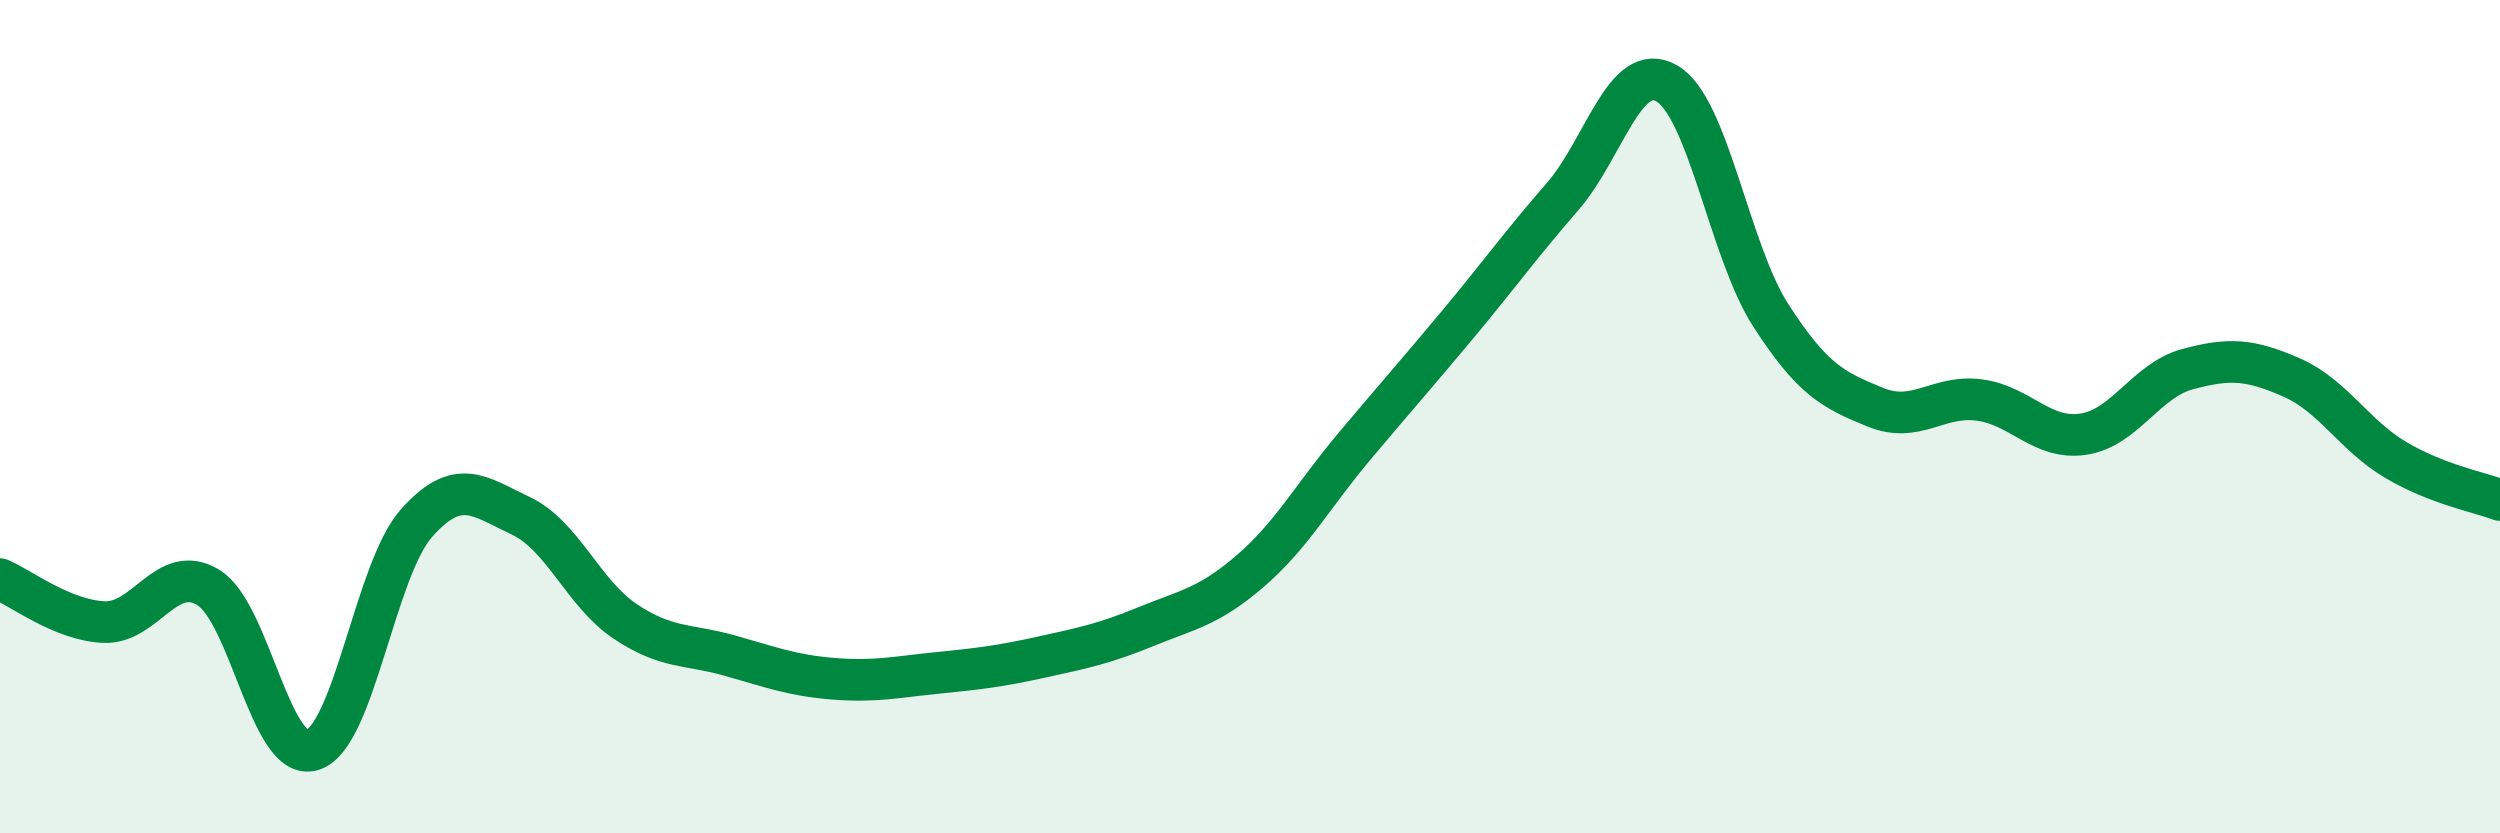
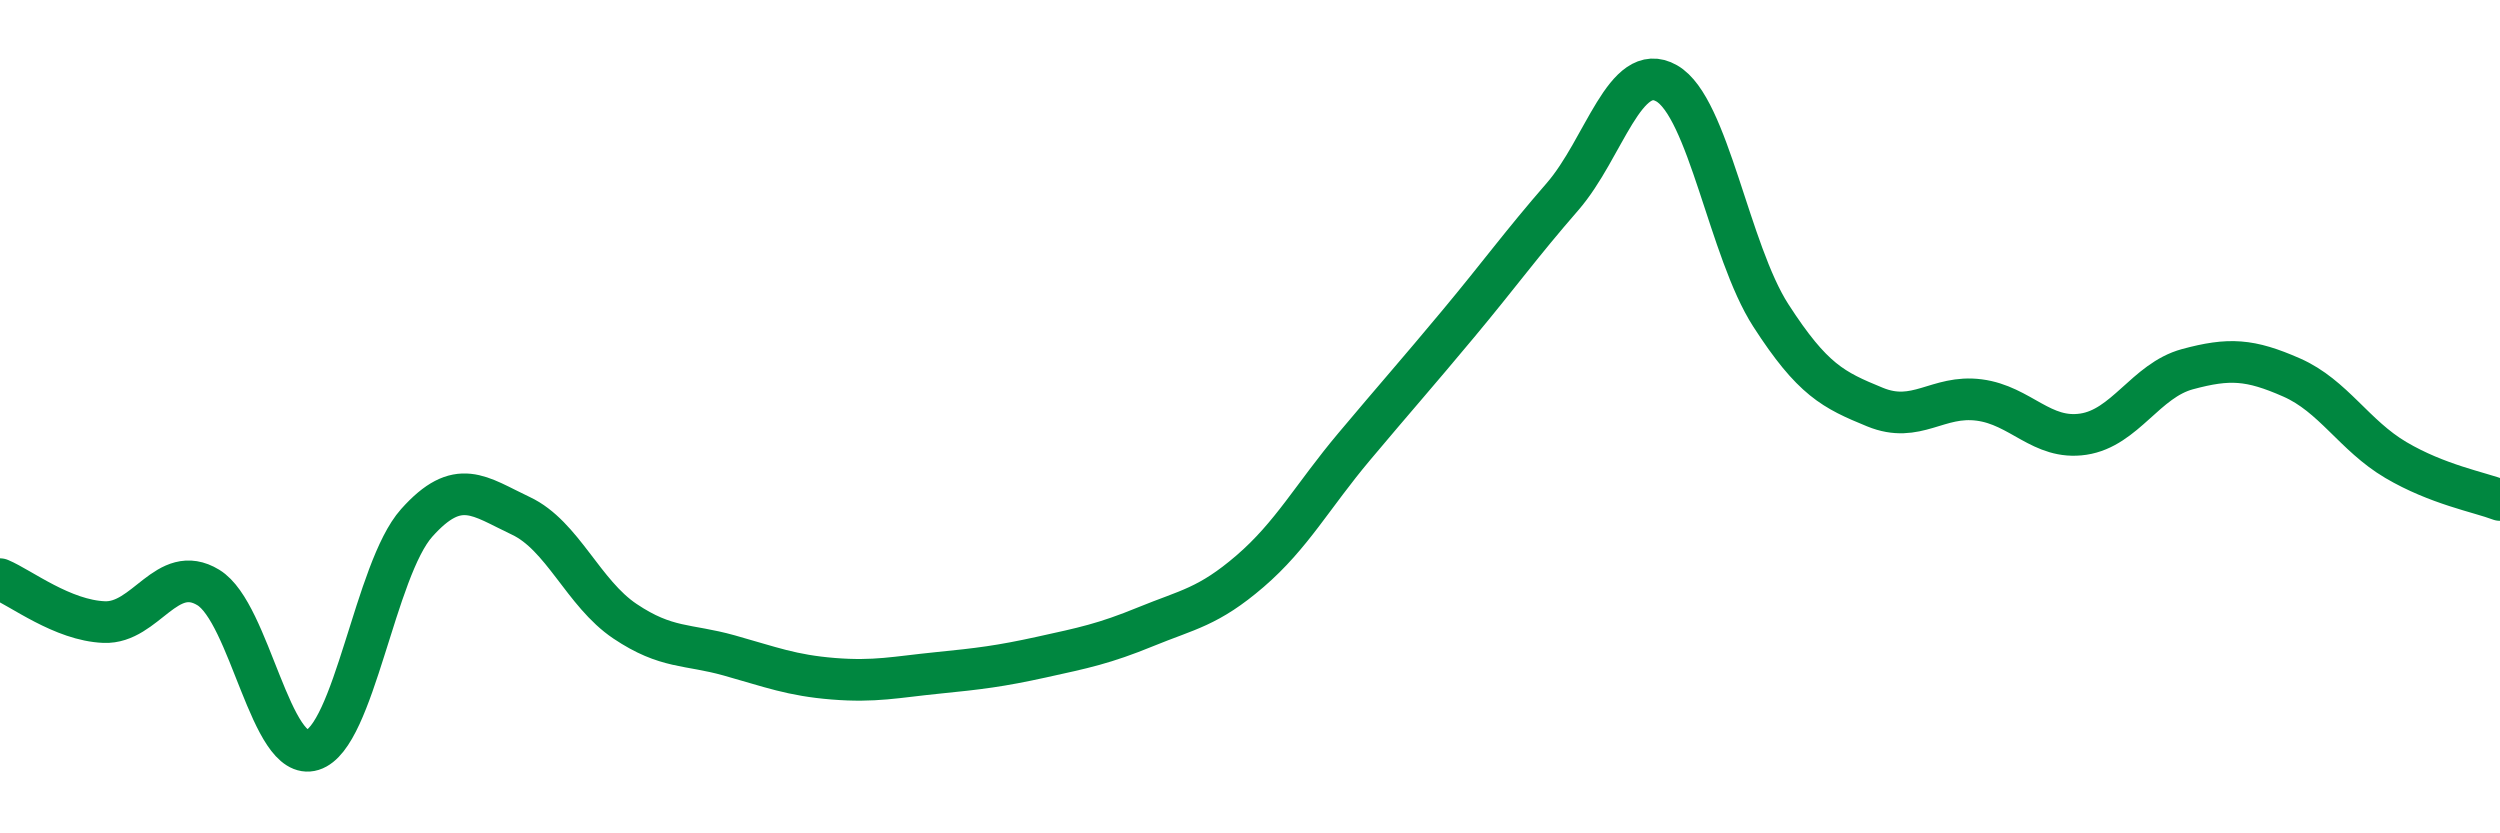
<svg xmlns="http://www.w3.org/2000/svg" width="60" height="20" viewBox="0 0 60 20">
-   <path d="M 0,13.9 C 0.5,14.11 1.5,14.89 2.5,14.93 C 3.5,14.97 4,13.49 5,14.1 C 6,14.71 6.5,18.31 7.5,18 C 8.5,17.69 9,13.67 10,12.55 C 11,11.43 11.5,11.91 12.5,12.38 C 13.5,12.85 14,14.24 15,14.91 C 16,15.58 16.5,15.45 17.5,15.73 C 18.5,16.01 19,16.21 20,16.29 C 21,16.37 21.5,16.25 22.5,16.15 C 23.5,16.05 24,15.99 25,15.77 C 26,15.55 26.5,15.45 27.5,15.04 C 28.5,14.63 29,14.57 30,13.71 C 31,12.85 31.5,11.91 32.5,10.72 C 33.5,9.53 34,8.97 35,7.77 C 36,6.57 36.5,5.87 37.5,4.72 C 38.5,3.57 39,1.43 40,2 C 41,2.57 41.5,6.02 42.5,7.57 C 43.5,9.12 44,9.36 45,9.77 C 46,10.18 46.5,9.47 47.5,9.6 C 48.5,9.73 49,10.57 50,10.42 C 51,10.27 51.5,9.13 52.5,8.86 C 53.5,8.59 54,8.62 55,9.06 C 56,9.5 56.5,10.45 57.5,11.04 C 58.5,11.63 59.5,11.81 60,12L60 20L0 20Z" fill="#008740" opacity="0.1" stroke-linecap="round" stroke-linejoin="round" />
  <path d="M 0,13.9 C 0.5,14.11 1.5,14.89 2.5,14.93 C 3.5,14.97 4,13.49 5,14.1 C 6,14.71 6.5,18.31 7.5,18 C 8.5,17.69 9,13.67 10,12.55 C 11,11.43 11.5,11.91 12.5,12.38 C 13.5,12.85 14,14.24 15,14.91 C 16,15.58 16.5,15.45 17.5,15.73 C 18.5,16.01 19,16.21 20,16.29 C 21,16.37 21.5,16.25 22.5,16.15 C 23.5,16.05 24,15.99 25,15.77 C 26,15.55 26.5,15.45 27.5,15.04 C 28.5,14.63 29,14.57 30,13.71 C 31,12.85 31.5,11.91 32.5,10.72 C 33.5,9.53 34,8.97 35,7.77 C 36,6.57 36.5,5.87 37.5,4.72 C 38.5,3.57 39,1.43 40,2 C 41,2.57 41.5,6.02 42.5,7.57 C 43.5,9.12 44,9.36 45,9.77 C 46,10.18 46.5,9.47 47.5,9.6 C 48.5,9.73 49,10.57 50,10.42 C 51,10.27 51.5,9.13 52.5,8.86 C 53.5,8.59 54,8.62 55,9.06 C 56,9.5 56.5,10.45 57.5,11.04 C 58.5,11.63 59.5,11.81 60,12" stroke="#008740" stroke-width="1" fill="none" stroke-linecap="round" stroke-linejoin="round" />
</svg>